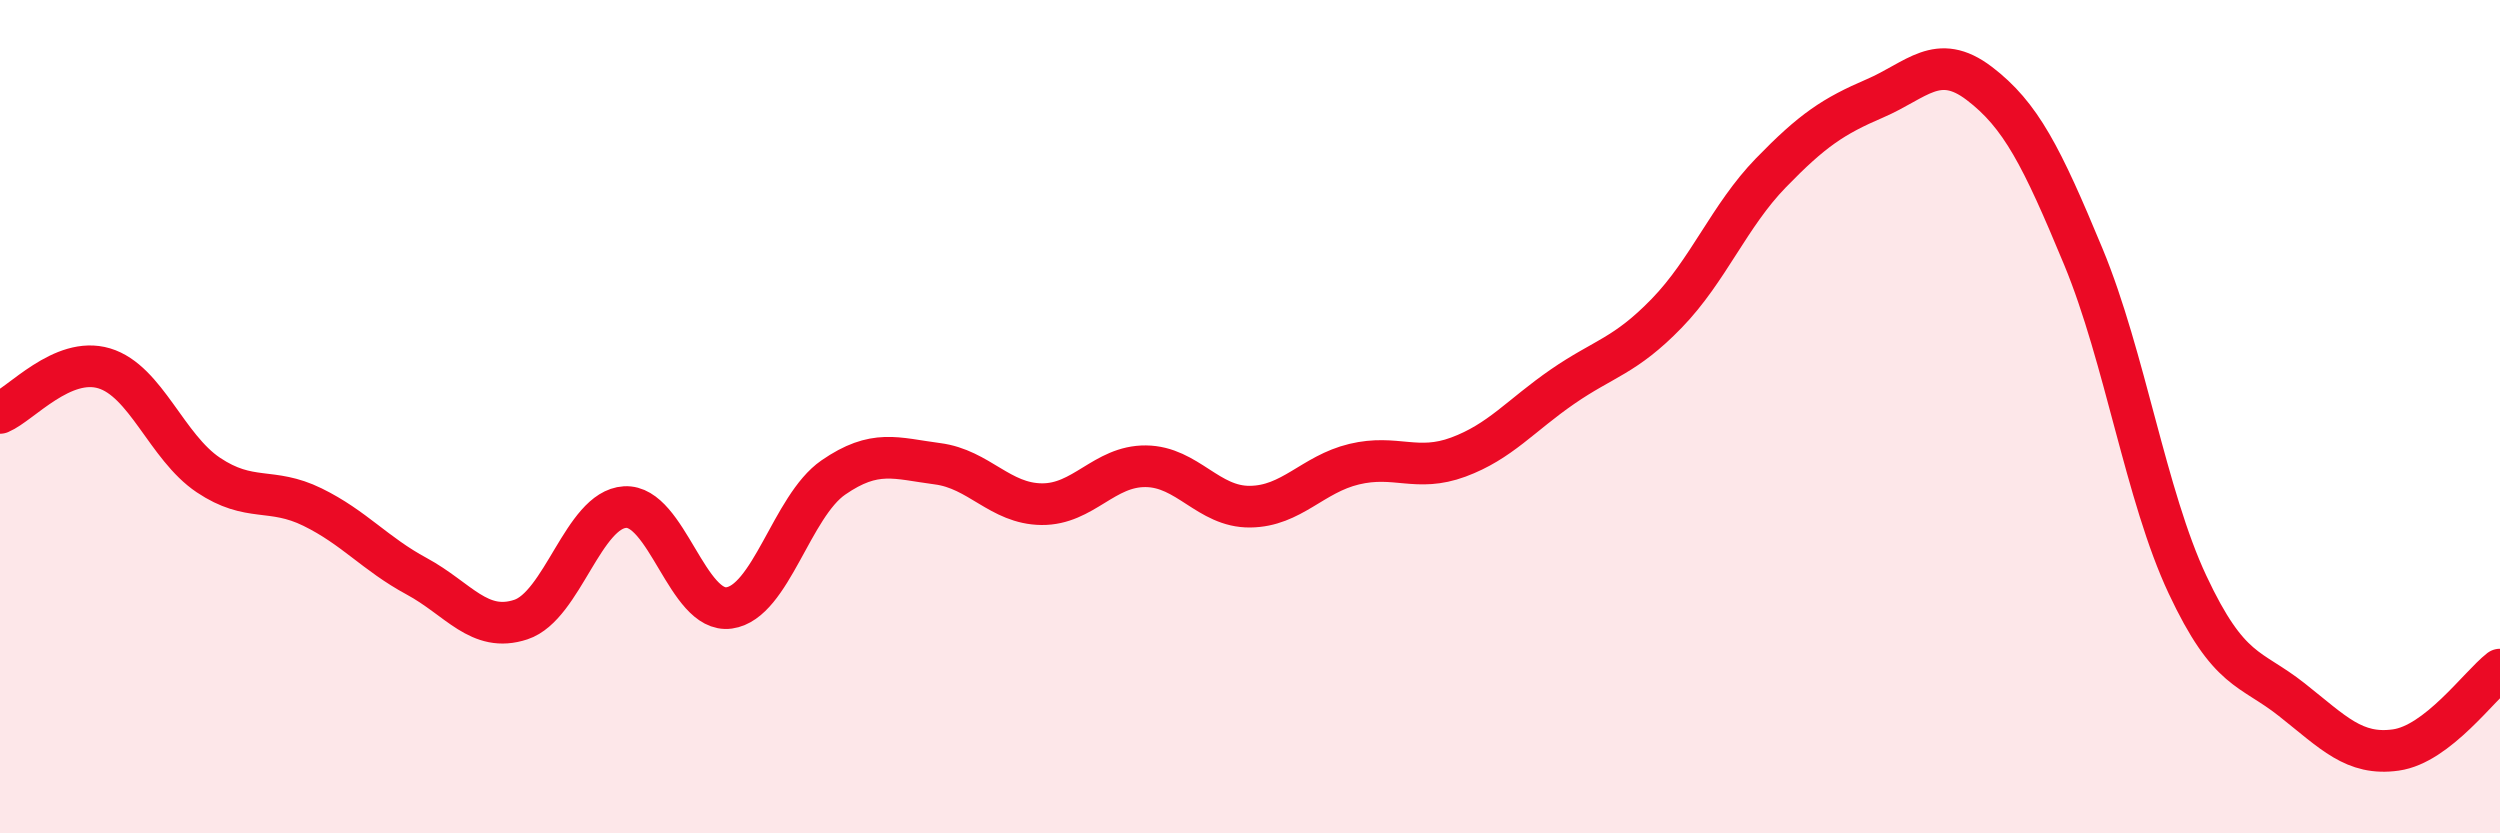
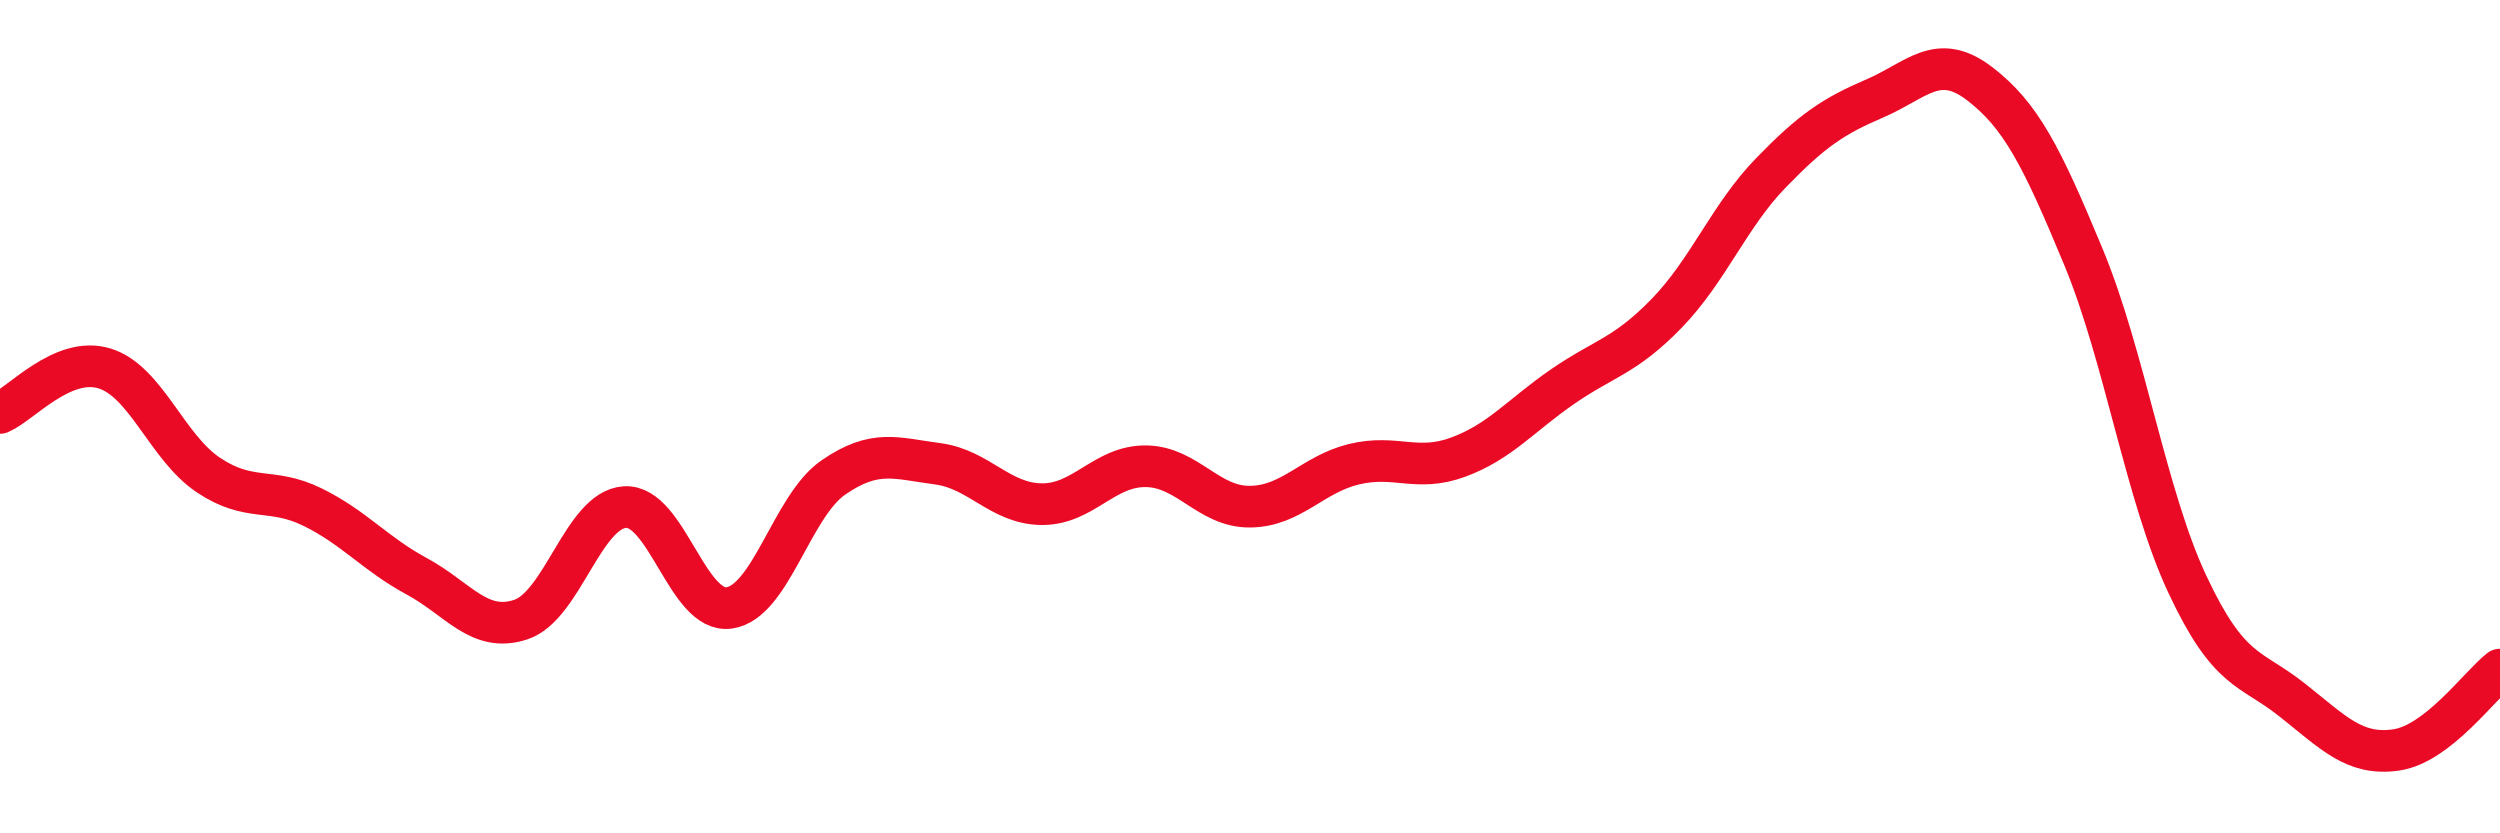
<svg xmlns="http://www.w3.org/2000/svg" width="60" height="20" viewBox="0 0 60 20">
-   <path d="M 0,9.91 C 0.5,9.7 1.5,8.54 2.5,8.84 C 3.5,9.14 4,10.73 5,11.4 C 6,12.07 6.5,11.68 7.5,12.17 C 8.5,12.66 9,13.29 10,13.83 C 11,14.37 11.5,15.2 12.5,14.87 C 13.5,14.54 14,12.23 15,12.17 C 16,12.11 16.5,14.73 17.5,14.59 C 18.5,14.45 19,12.15 20,11.46 C 21,10.77 21.5,11 22.5,11.13 C 23.5,11.26 24,12.09 25,12.1 C 26,12.11 26.5,11.18 27.5,11.19 C 28.5,11.2 29,12.17 30,12.16 C 31,12.15 31.5,11.38 32.5,11.14 C 33.5,10.9 34,11.34 35,10.97 C 36,10.6 36.5,9.97 37.5,9.28 C 38.5,8.59 39,8.55 40,7.52 C 41,6.49 41.5,5.18 42.5,4.15 C 43.5,3.12 44,2.79 45,2.36 C 46,1.93 46.5,1.24 47.5,2 C 48.5,2.76 49,3.75 50,6.16 C 51,8.57 51.5,11.9 52.5,14.03 C 53.5,16.16 54,16 55,16.79 C 56,17.58 56.5,18.14 57.5,18 C 58.5,17.86 59.5,16.46 60,16.07L60 20L0 20Z" fill="#EB0A25" opacity="0.1" stroke-linecap="round" stroke-linejoin="round" />
  <path d="M 0,9.91 C 0.5,9.7 1.5,8.54 2.5,8.84 C 3.5,9.14 4,10.73 5,11.4 C 6,12.07 6.5,11.68 7.5,12.17 C 8.5,12.66 9,13.29 10,13.83 C 11,14.37 11.5,15.2 12.5,14.87 C 13.5,14.54 14,12.23 15,12.17 C 16,12.11 16.5,14.73 17.5,14.59 C 18.5,14.45 19,12.15 20,11.46 C 21,10.77 21.5,11 22.5,11.13 C 23.5,11.26 24,12.09 25,12.1 C 26,12.11 26.5,11.18 27.5,11.19 C 28.5,11.2 29,12.17 30,12.16 C 31,12.15 31.5,11.38 32.5,11.14 C 33.5,10.9 34,11.34 35,10.97 C 36,10.6 36.5,9.97 37.5,9.28 C 38.5,8.59 39,8.55 40,7.52 C 41,6.49 41.5,5.18 42.5,4.15 C 43.5,3.12 44,2.79 45,2.36 C 46,1.93 46.5,1.24 47.5,2 C 48.5,2.76 49,3.75 50,6.16 C 51,8.57 51.5,11.9 52.5,14.03 C 53.5,16.16 54,16 55,16.79 C 56,17.58 56.5,18.14 57.5,18 C 58.5,17.86 59.5,16.46 60,16.07" stroke="#EB0A25" stroke-width="1" fill="none" stroke-linecap="round" stroke-linejoin="round" />
</svg>